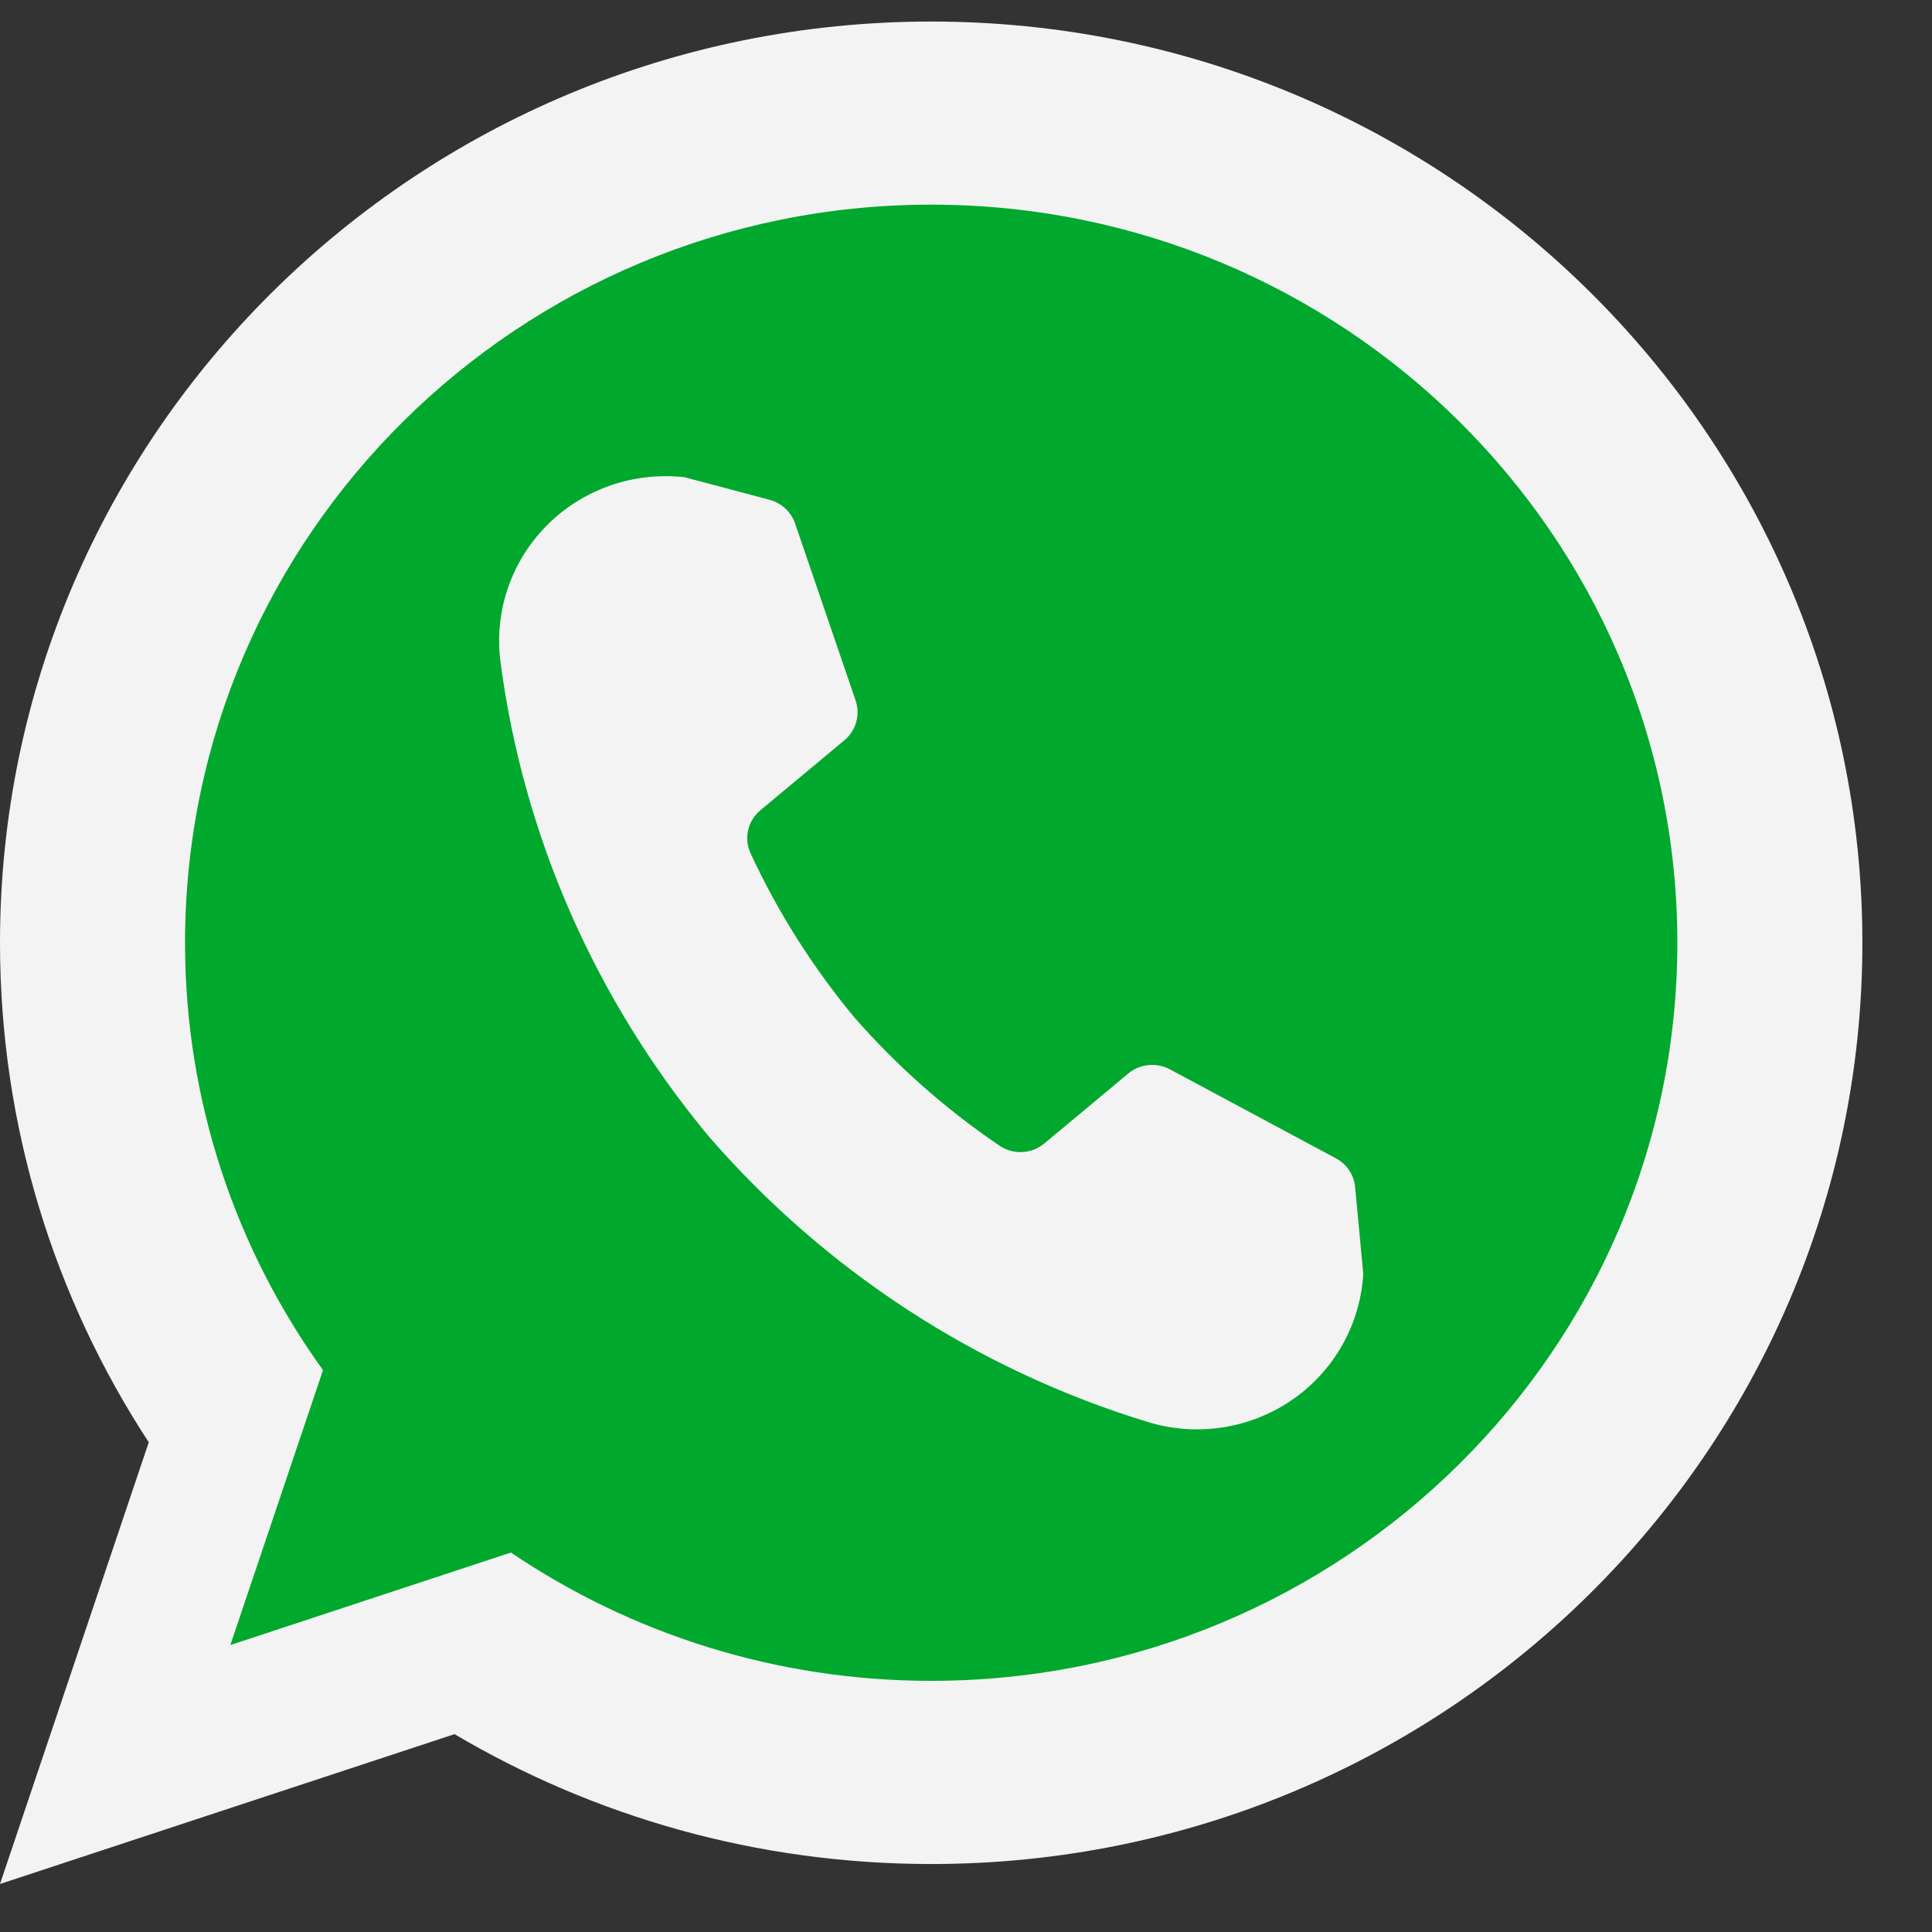
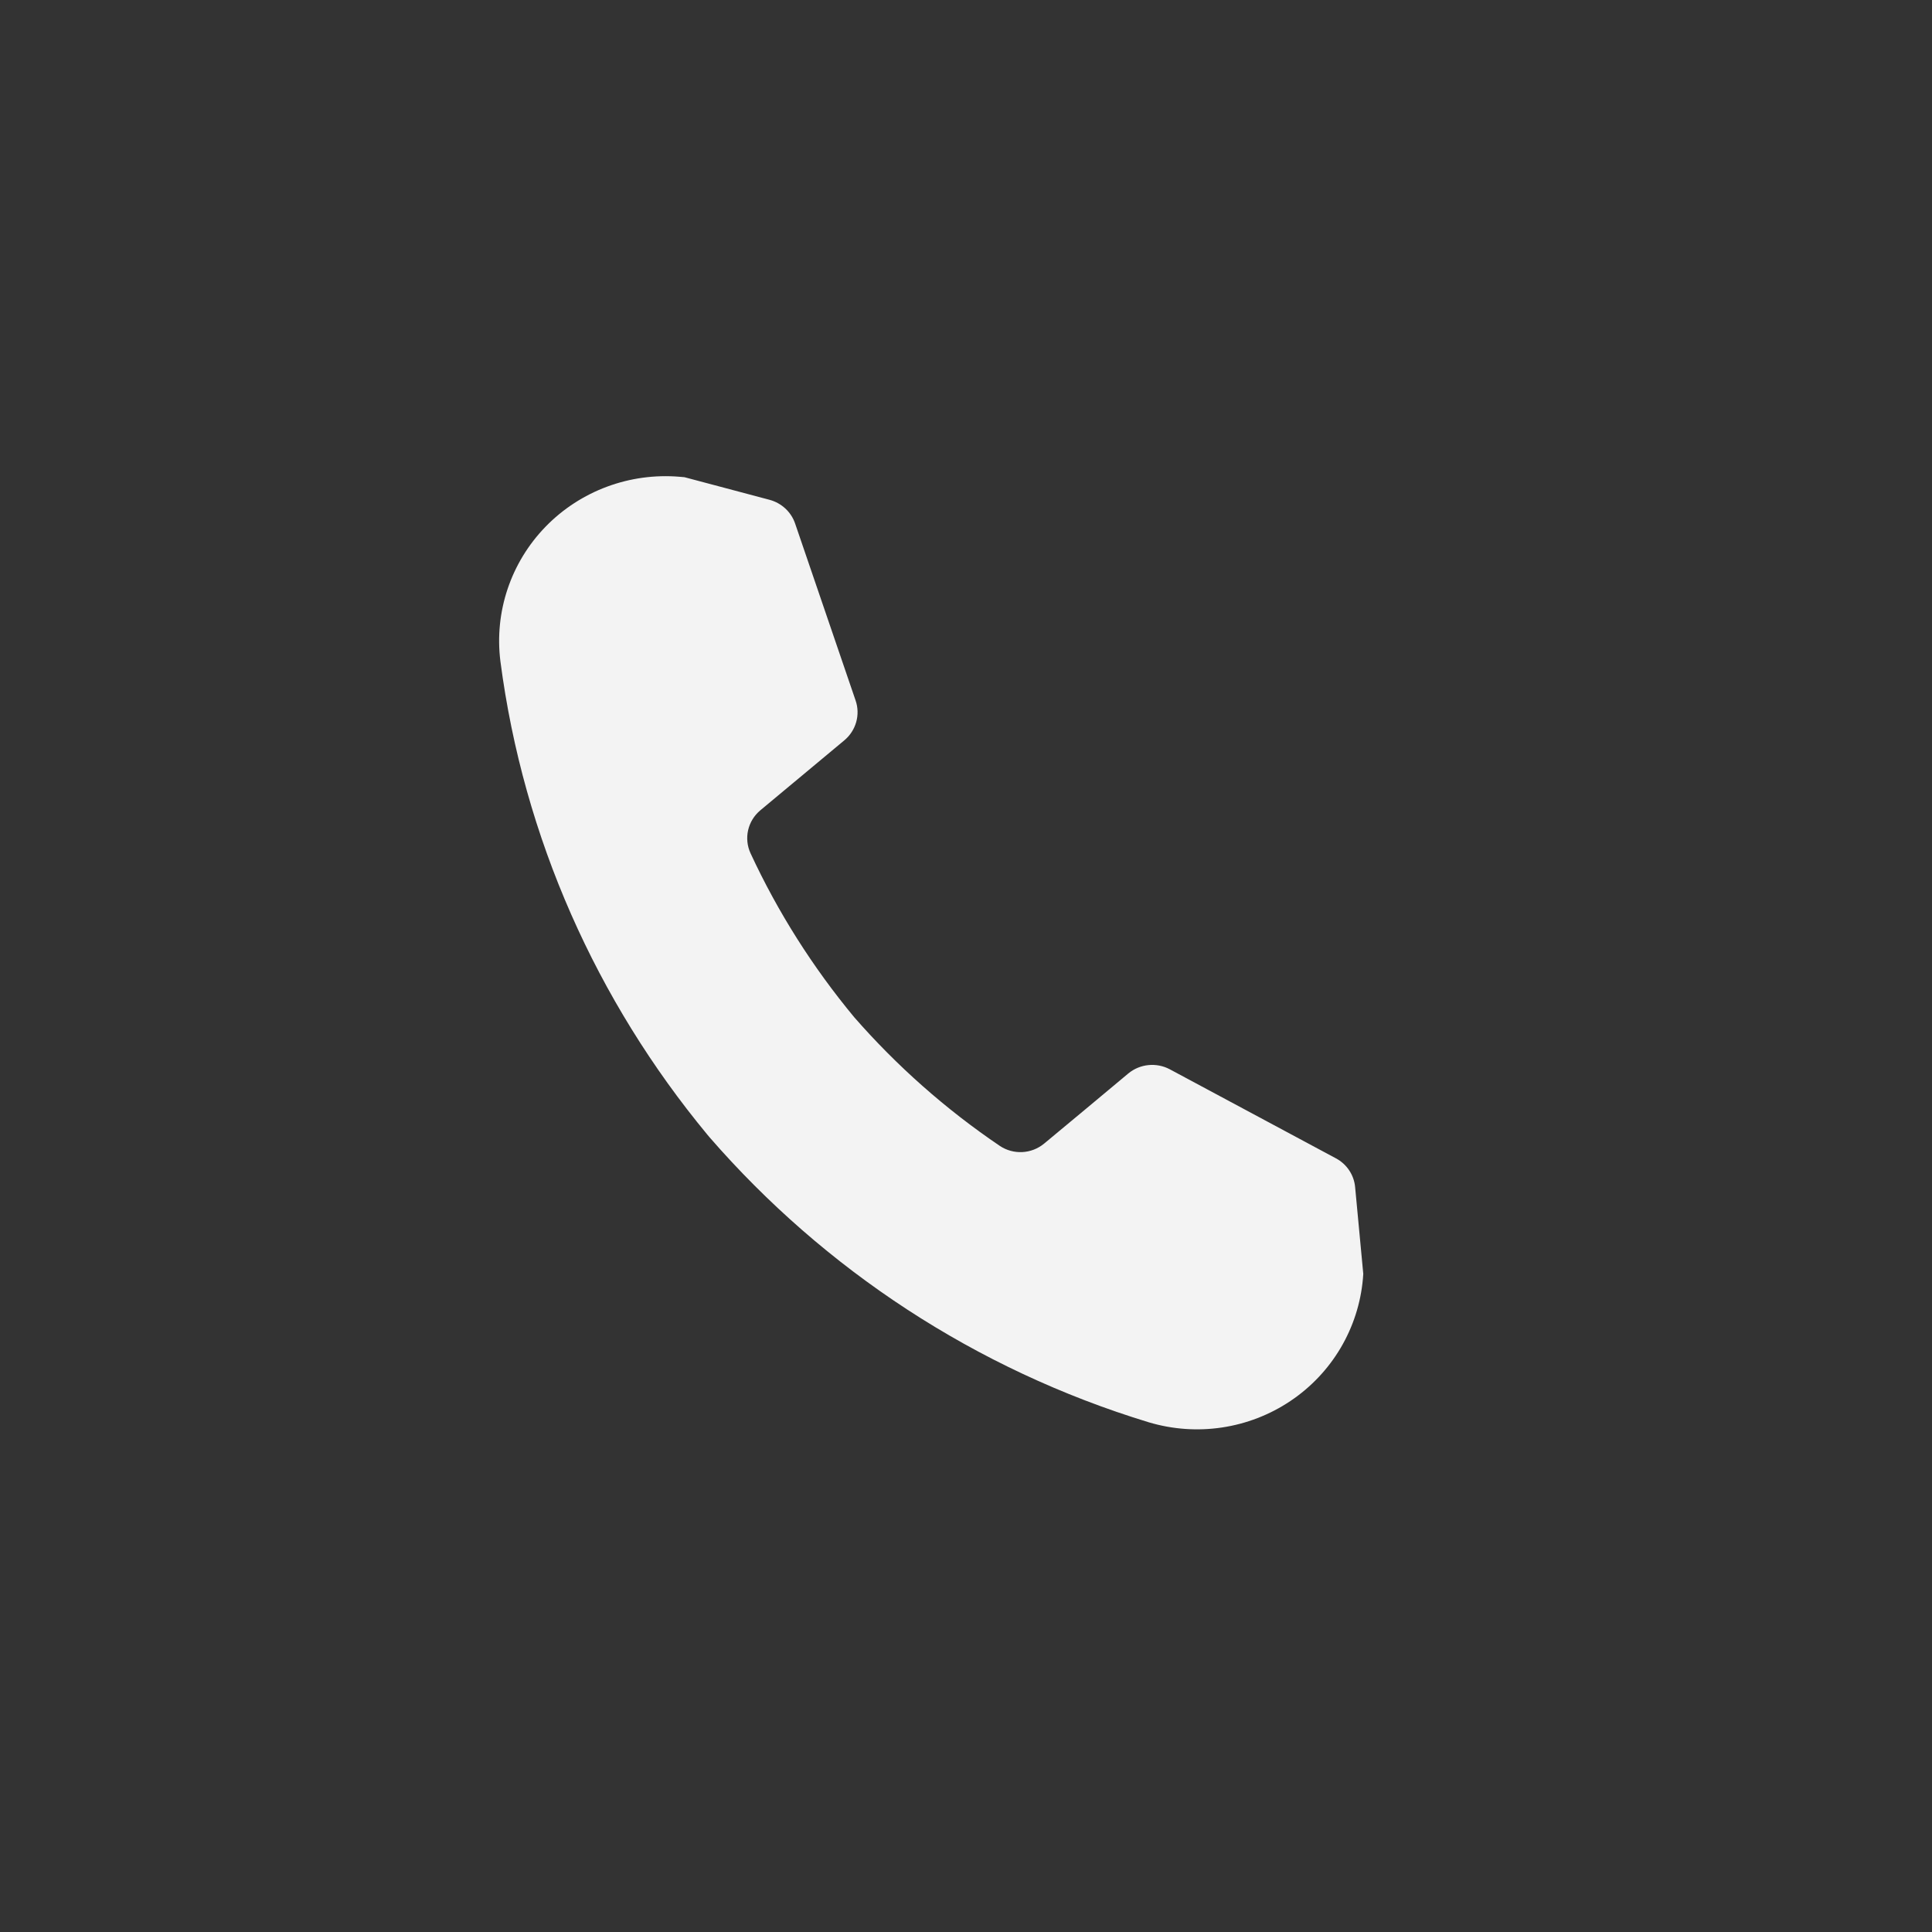
<svg xmlns="http://www.w3.org/2000/svg" width="27" height="27" viewBox="0 0 27 27" fill="none">
  <rect x="0" y="0" width="27" height="27" fill="#333333" stroke="none" />
-   <path fill-rule="evenodd" clip-rule="evenodd" d="M2.079 20.156C0.764 18.145 0 15.748 0 13.175C0 6.07 5.832 0.301 13.014 0.301C20.196 0.301 26.027 6.07 26.027 13.175C26.027 20.281 20.196 26.05 13.014 26.05C10.579 26.05 8.301 25.387 6.352 24.235L0 26.329L2.079 20.156Z" fill="#F3F3F3" />
-   <path fill-rule="evenodd" clip-rule="evenodd" d="M4.514 19.148C3.3 17.462 2.586 15.401 2.586 13.175C2.586 7.482 7.259 2.86 13.014 2.86C18.769 2.86 23.441 7.482 23.441 13.175C23.441 18.869 18.769 23.49 13.014 23.49C10.836 23.49 8.814 22.828 7.14 21.697L3.219 22.99L4.514 19.148Z" fill="#00A82D" />
  <path fill-rule="evenodd" clip-rule="evenodd" d="M9.882 15.853C8.342 13.991 7.315 11.712 6.993 9.24C6.907 8.552 7.138 7.861 7.625 7.36C8.111 6.86 8.8 6.604 9.499 6.663L9.566 6.669C9.566 6.669 10.334 6.873 10.755 6.985C10.922 7.03 11.055 7.153 11.111 7.314C11.3 7.87 11.746 9.175 11.957 9.789C12.026 9.988 11.963 10.209 11.801 10.345C11.482 10.61 10.955 11.049 10.626 11.324C10.449 11.472 10.393 11.717 10.489 11.925C10.871 12.749 11.359 13.518 11.937 14.215C12.531 14.895 13.215 15.501 13.971 16.013C14.163 16.142 14.416 16.128 14.593 15.981C14.923 15.707 15.451 15.268 15.768 15.002C15.931 14.867 16.162 14.844 16.349 14.944C16.925 15.253 18.149 15.909 18.67 16.188C18.822 16.269 18.923 16.421 18.938 16.59C18.978 17.02 19.052 17.803 19.052 17.803L19.047 17.87C18.986 18.561 18.615 19.19 18.034 19.579C17.453 19.969 16.726 20.077 16.055 19.877C13.627 19.138 11.516 17.734 9.919 15.897L9.882 15.853Z" fill="#F3F3F3" />
</svg>